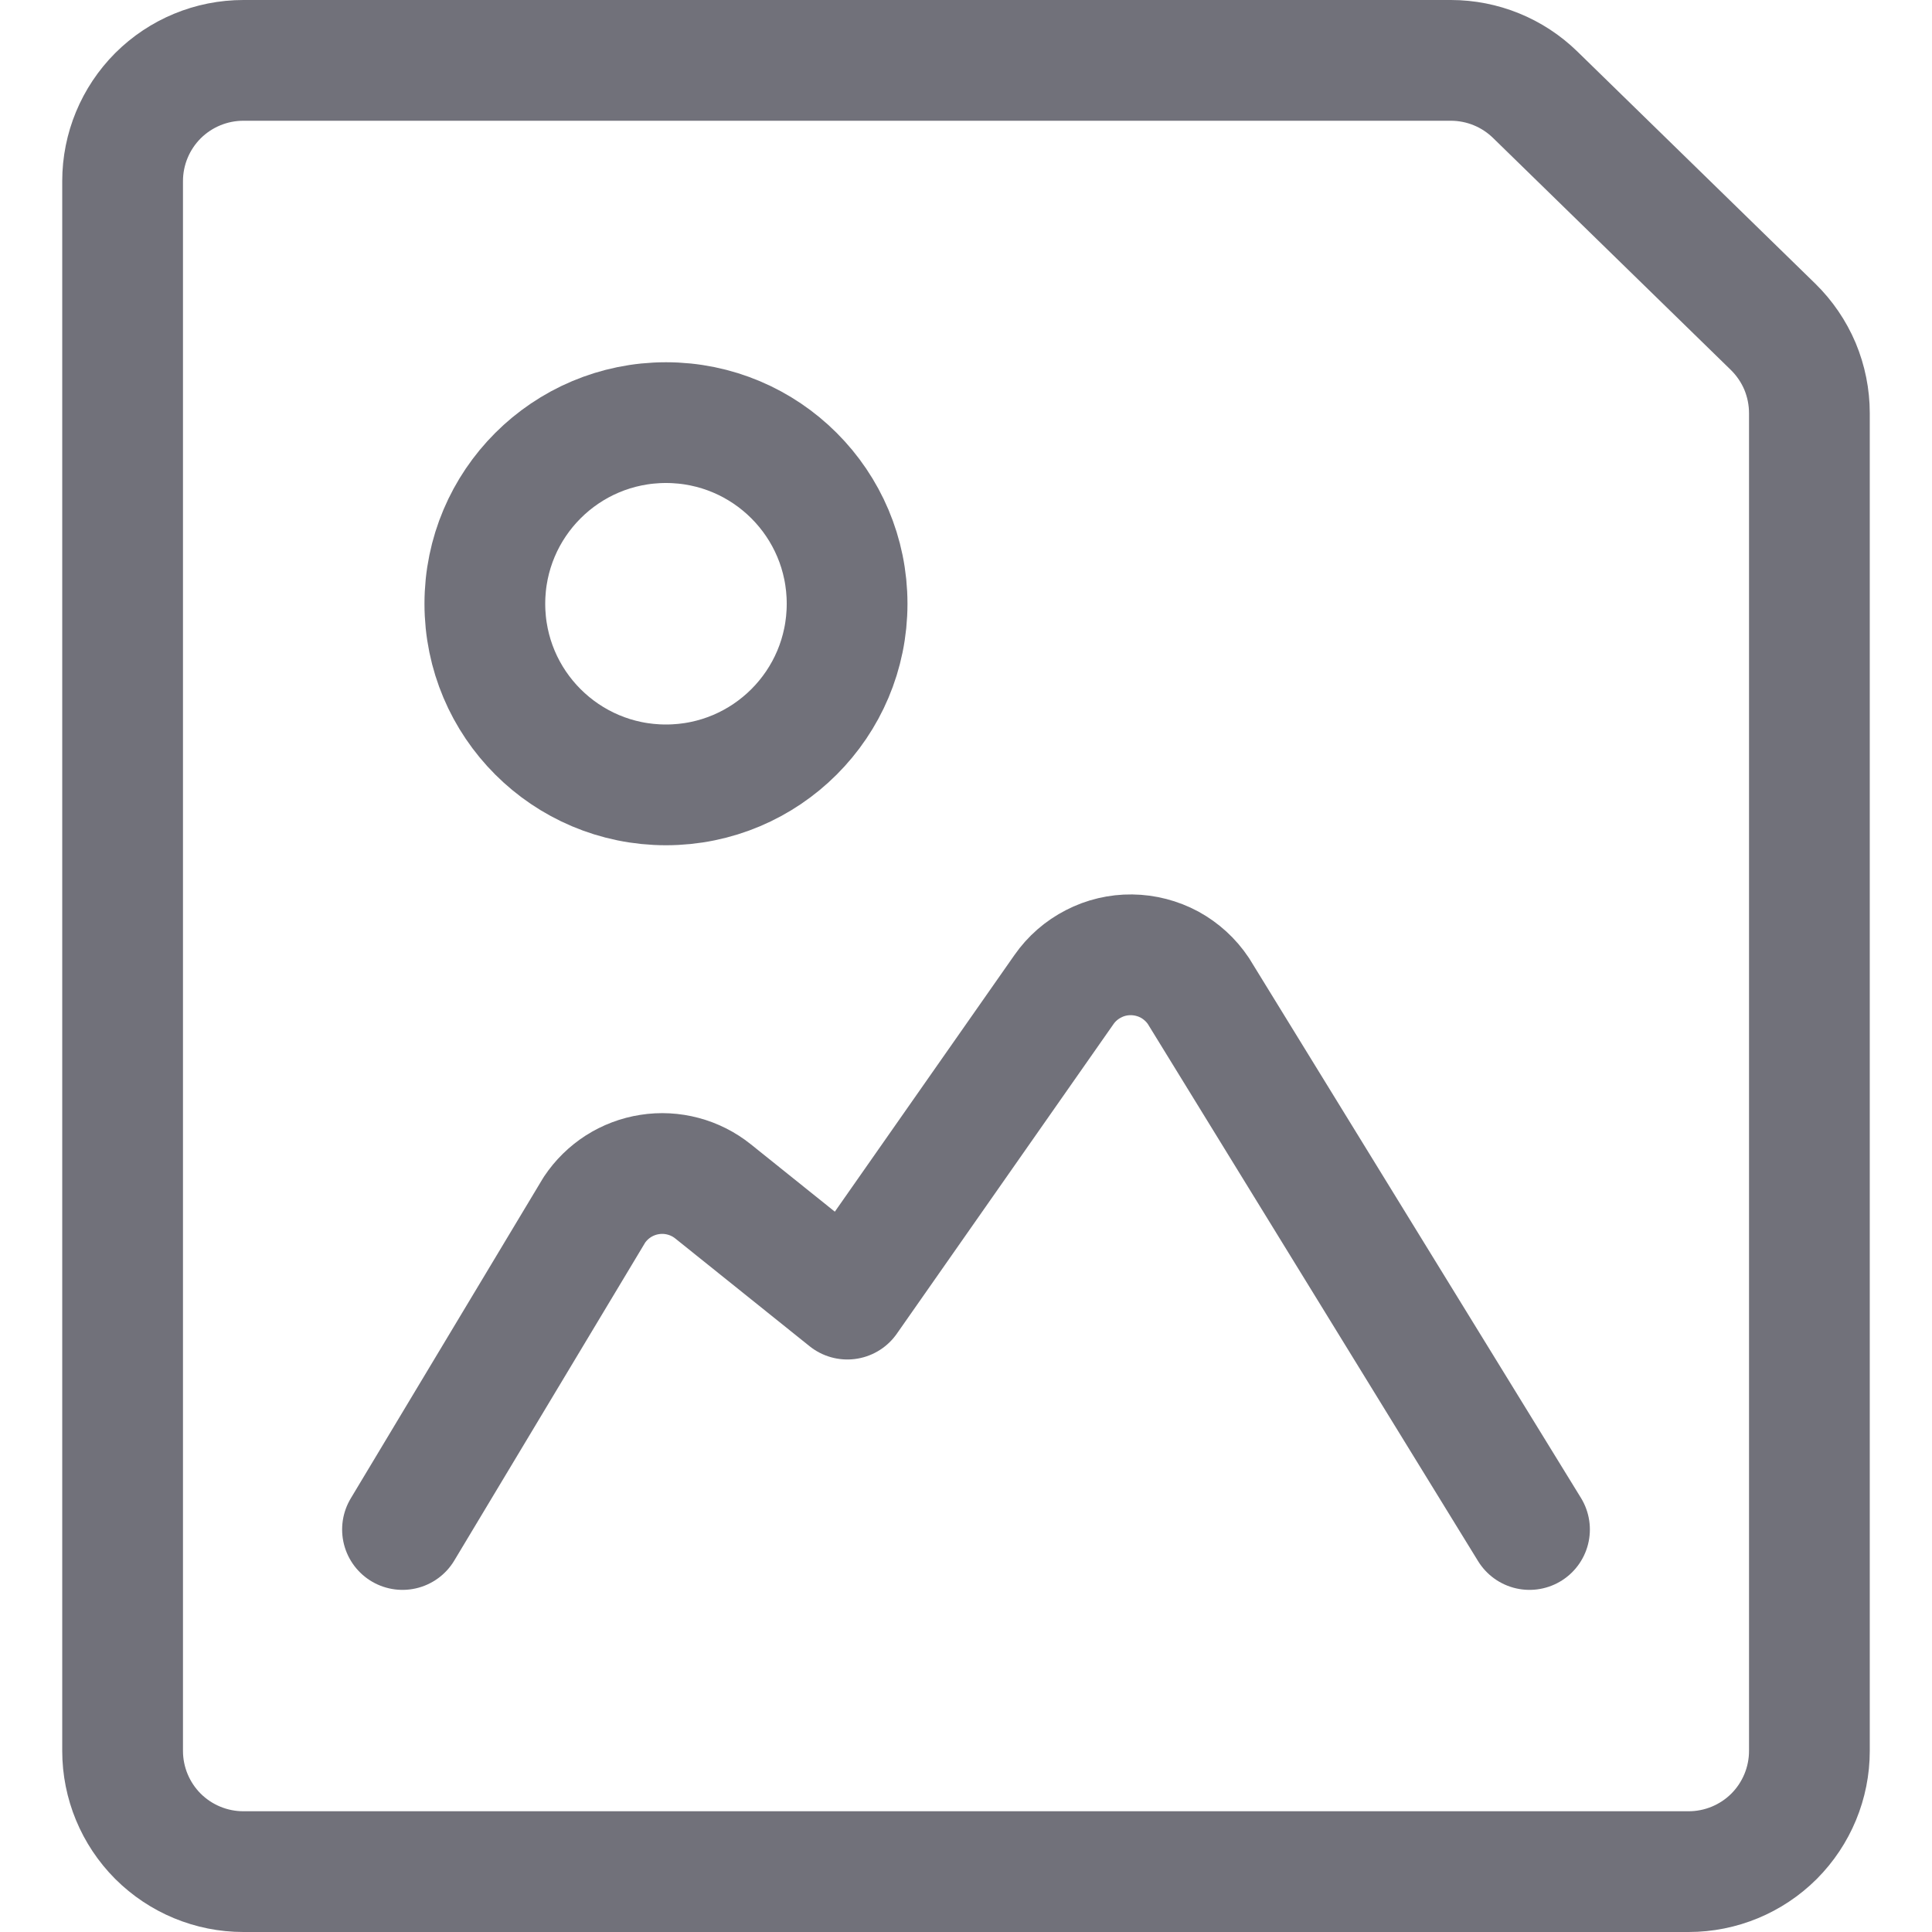
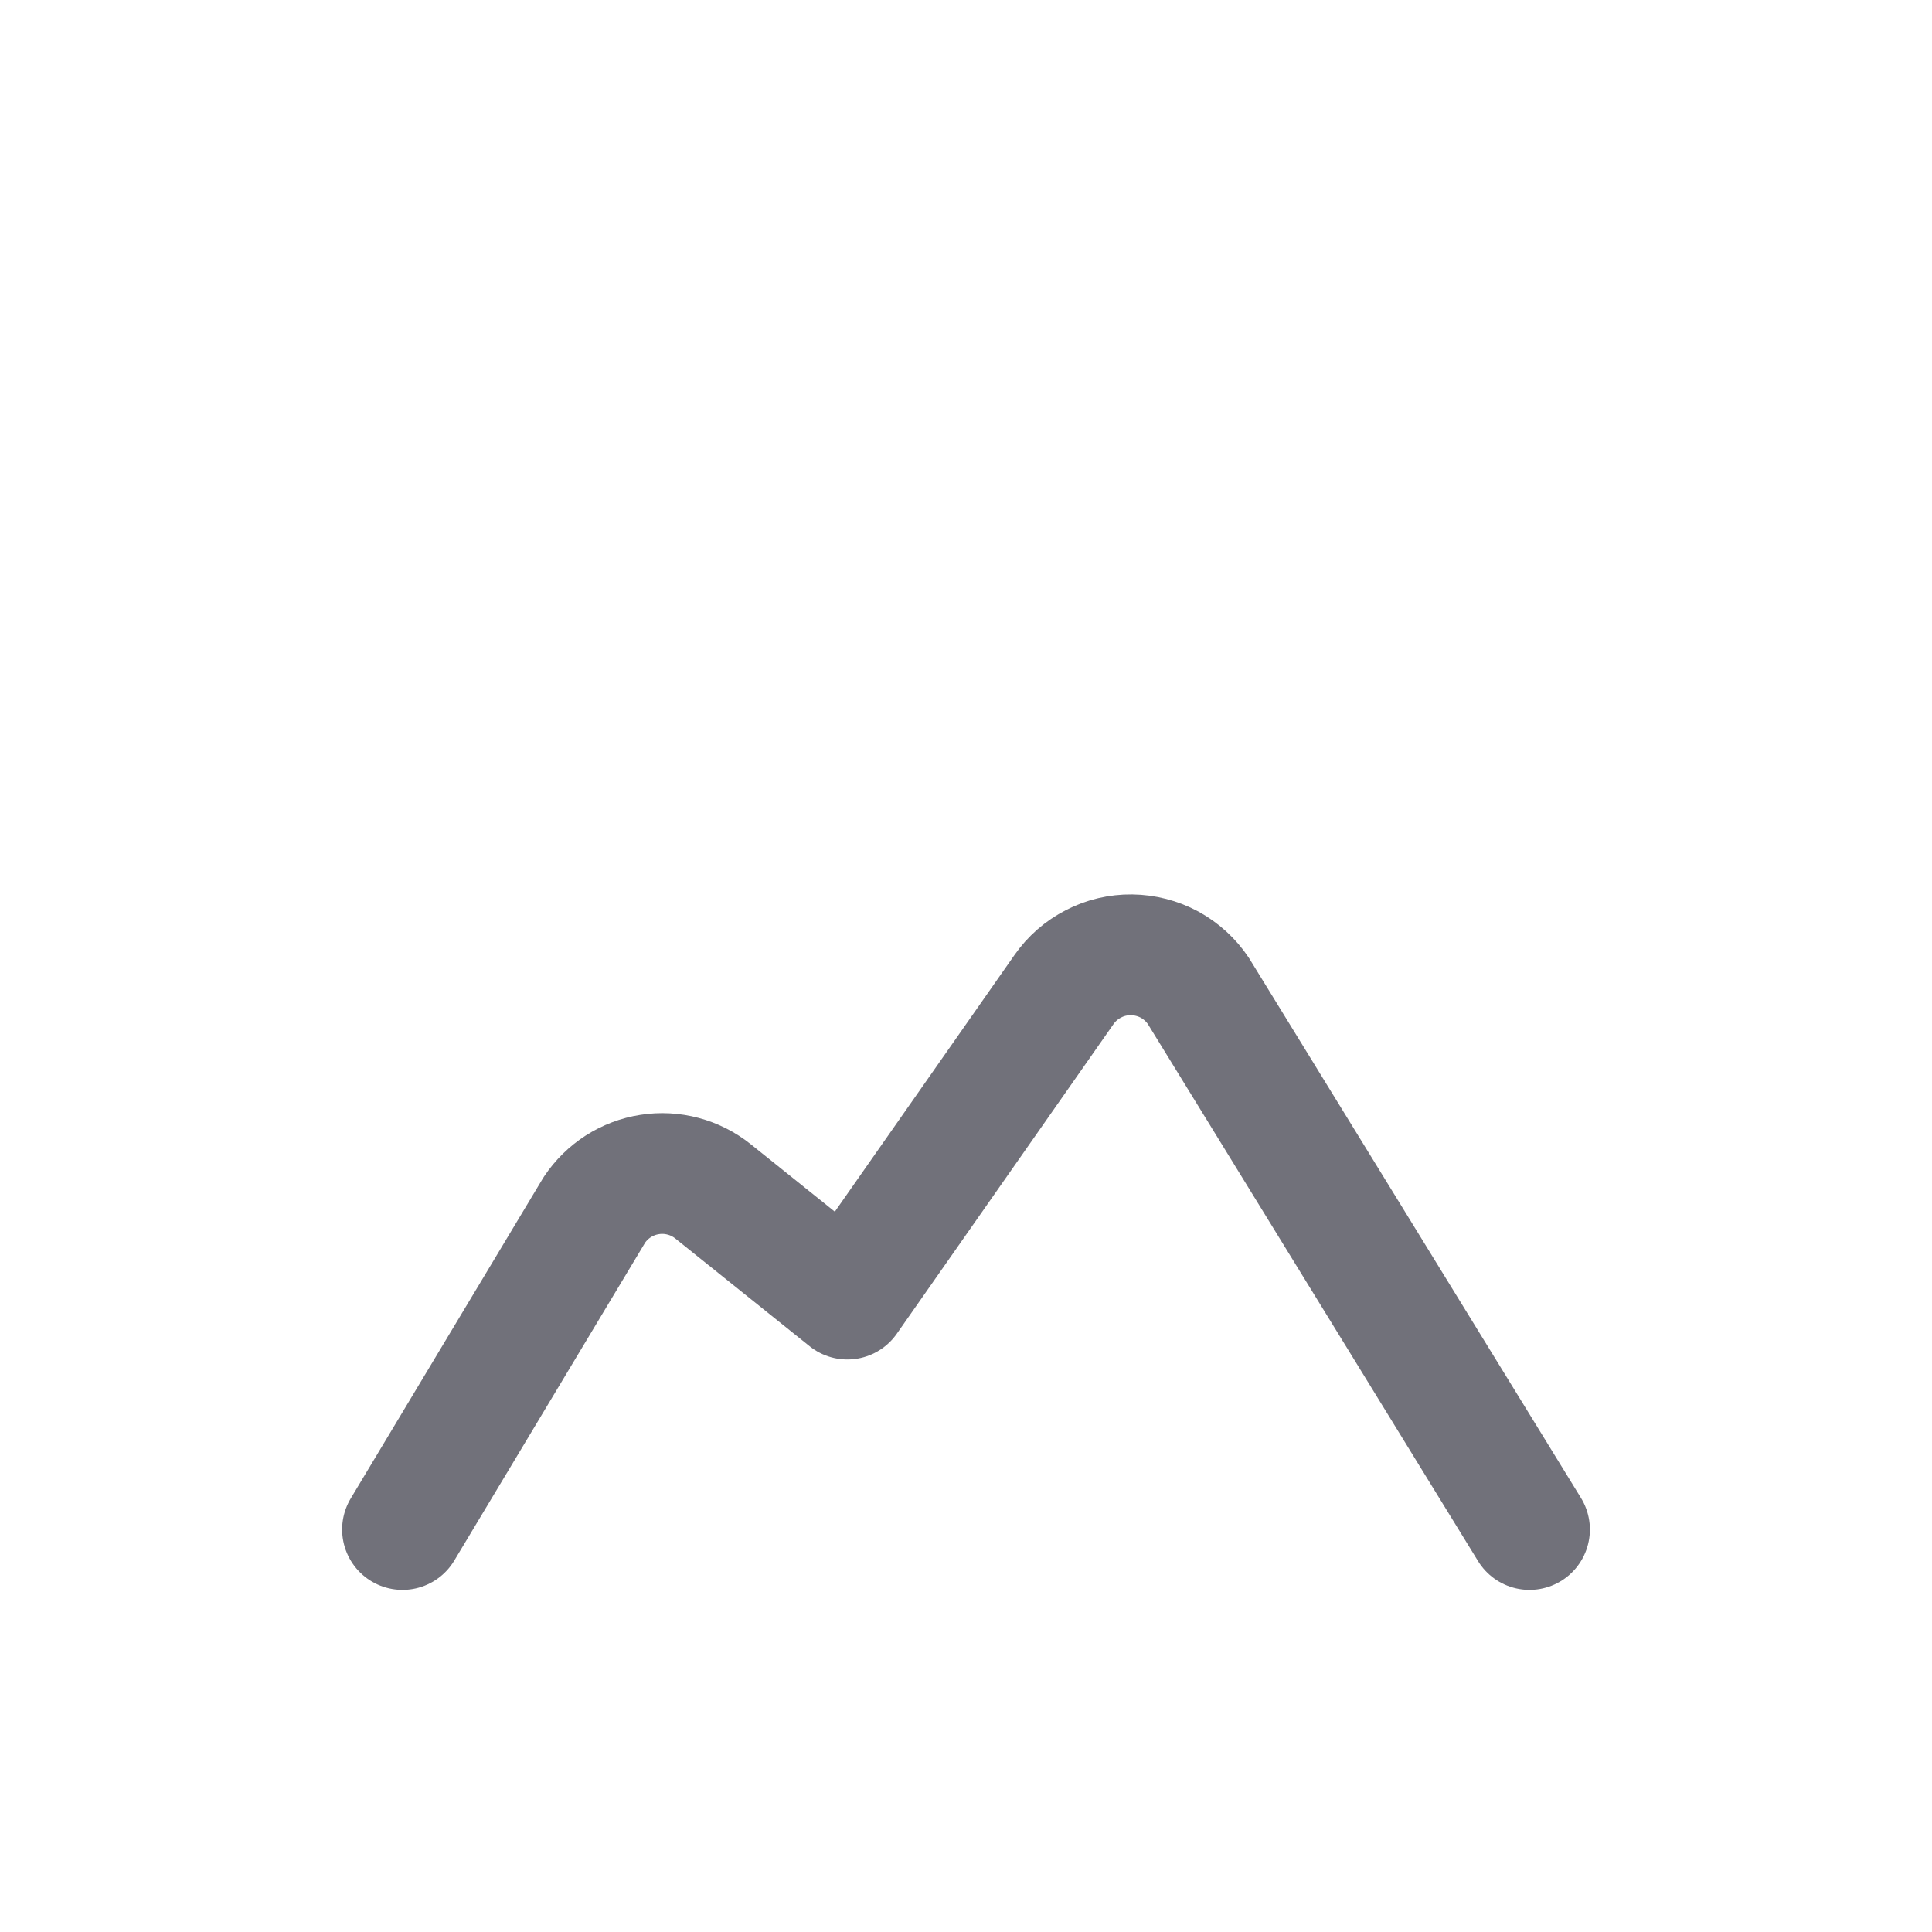
<svg xmlns="http://www.w3.org/2000/svg" width="800px" height="800px" viewBox="0 0 24 24" fill="none">
-   <path d="M22.477 21.75C22.477 22.148 22.319 22.529 22.038 22.811C21.756 23.092 21.375 23.25 20.977 23.25H3.023C2.625 23.25 2.244 23.092 1.962 22.811C1.681 22.529 1.523 22.148 1.523 21.75V2.25C1.523 1.852 1.681 1.471 1.962 1.189C2.244 0.908 2.625 0.75 3.023 0.75H18.023C18.414 0.75 18.79 0.903 19.07 1.176L22.025 4.059C22.168 4.199 22.282 4.366 22.36 4.55C22.437 4.735 22.477 4.933 22.477 5.133V21.75Z" stroke="#71717A" stroke-width="1.5" stroke-linecap="round" stroke-linejoin="round" />
-   <path d="M8.273 9.75C9.516 9.75 10.523 8.743 10.523 7.5C10.523 6.257 9.516 5.25 8.273 5.25C7.03 5.25 6.023 6.257 6.023 7.5C6.023 8.743 7.03 9.75 8.273 9.75Z" stroke="#71717A" stroke-width="1.5" stroke-linecap="round" stroke-linejoin="round" />
  <path d="M19 19L14.888 12.312C14.797 12.175 14.673 12.062 14.529 11.983C14.384 11.905 14.222 11.863 14.057 11.861C13.893 11.859 13.73 11.897 13.584 11.973C13.437 12.048 13.311 12.158 13.217 12.293L10.526 16.138L8.858 14.8C8.748 14.712 8.622 14.648 8.486 14.612C8.351 14.576 8.209 14.568 8.071 14.59C7.932 14.611 7.799 14.662 7.681 14.737C7.563 14.813 7.462 14.912 7.384 15.029L5 19" stroke="#71717A" stroke-width="1.5" stroke-linecap="round" stroke-linejoin="round" />
</svg>